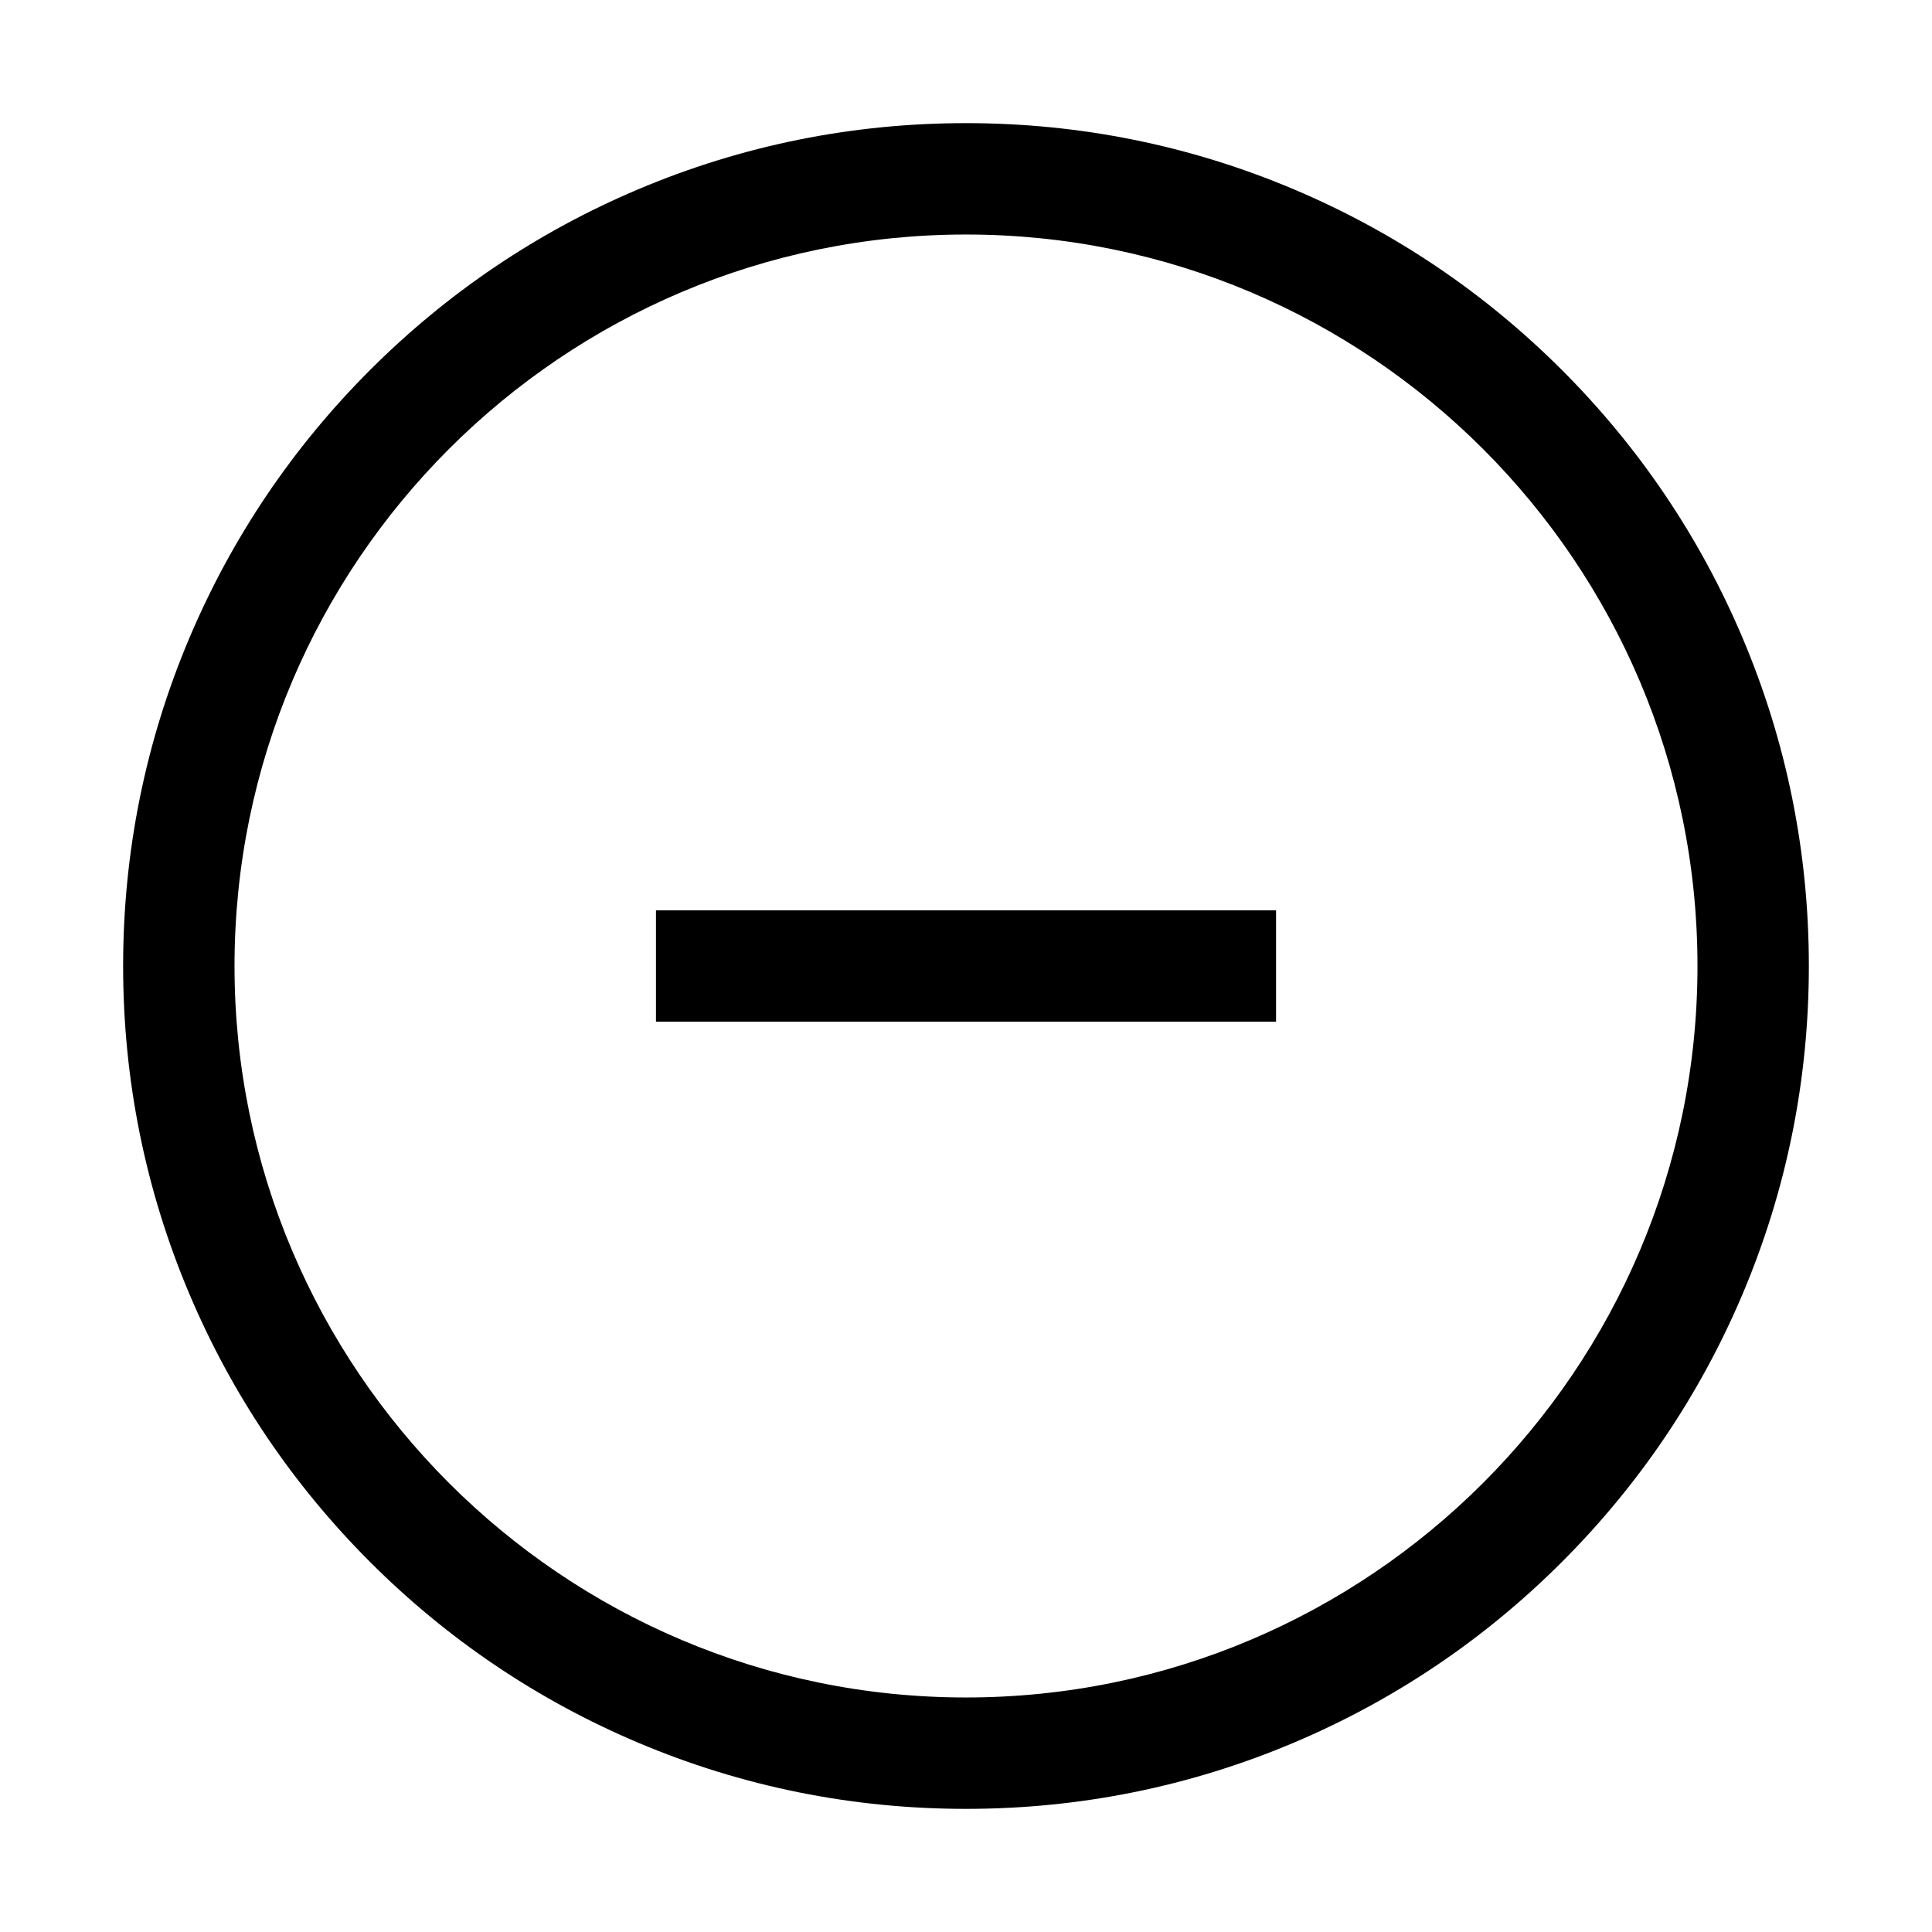
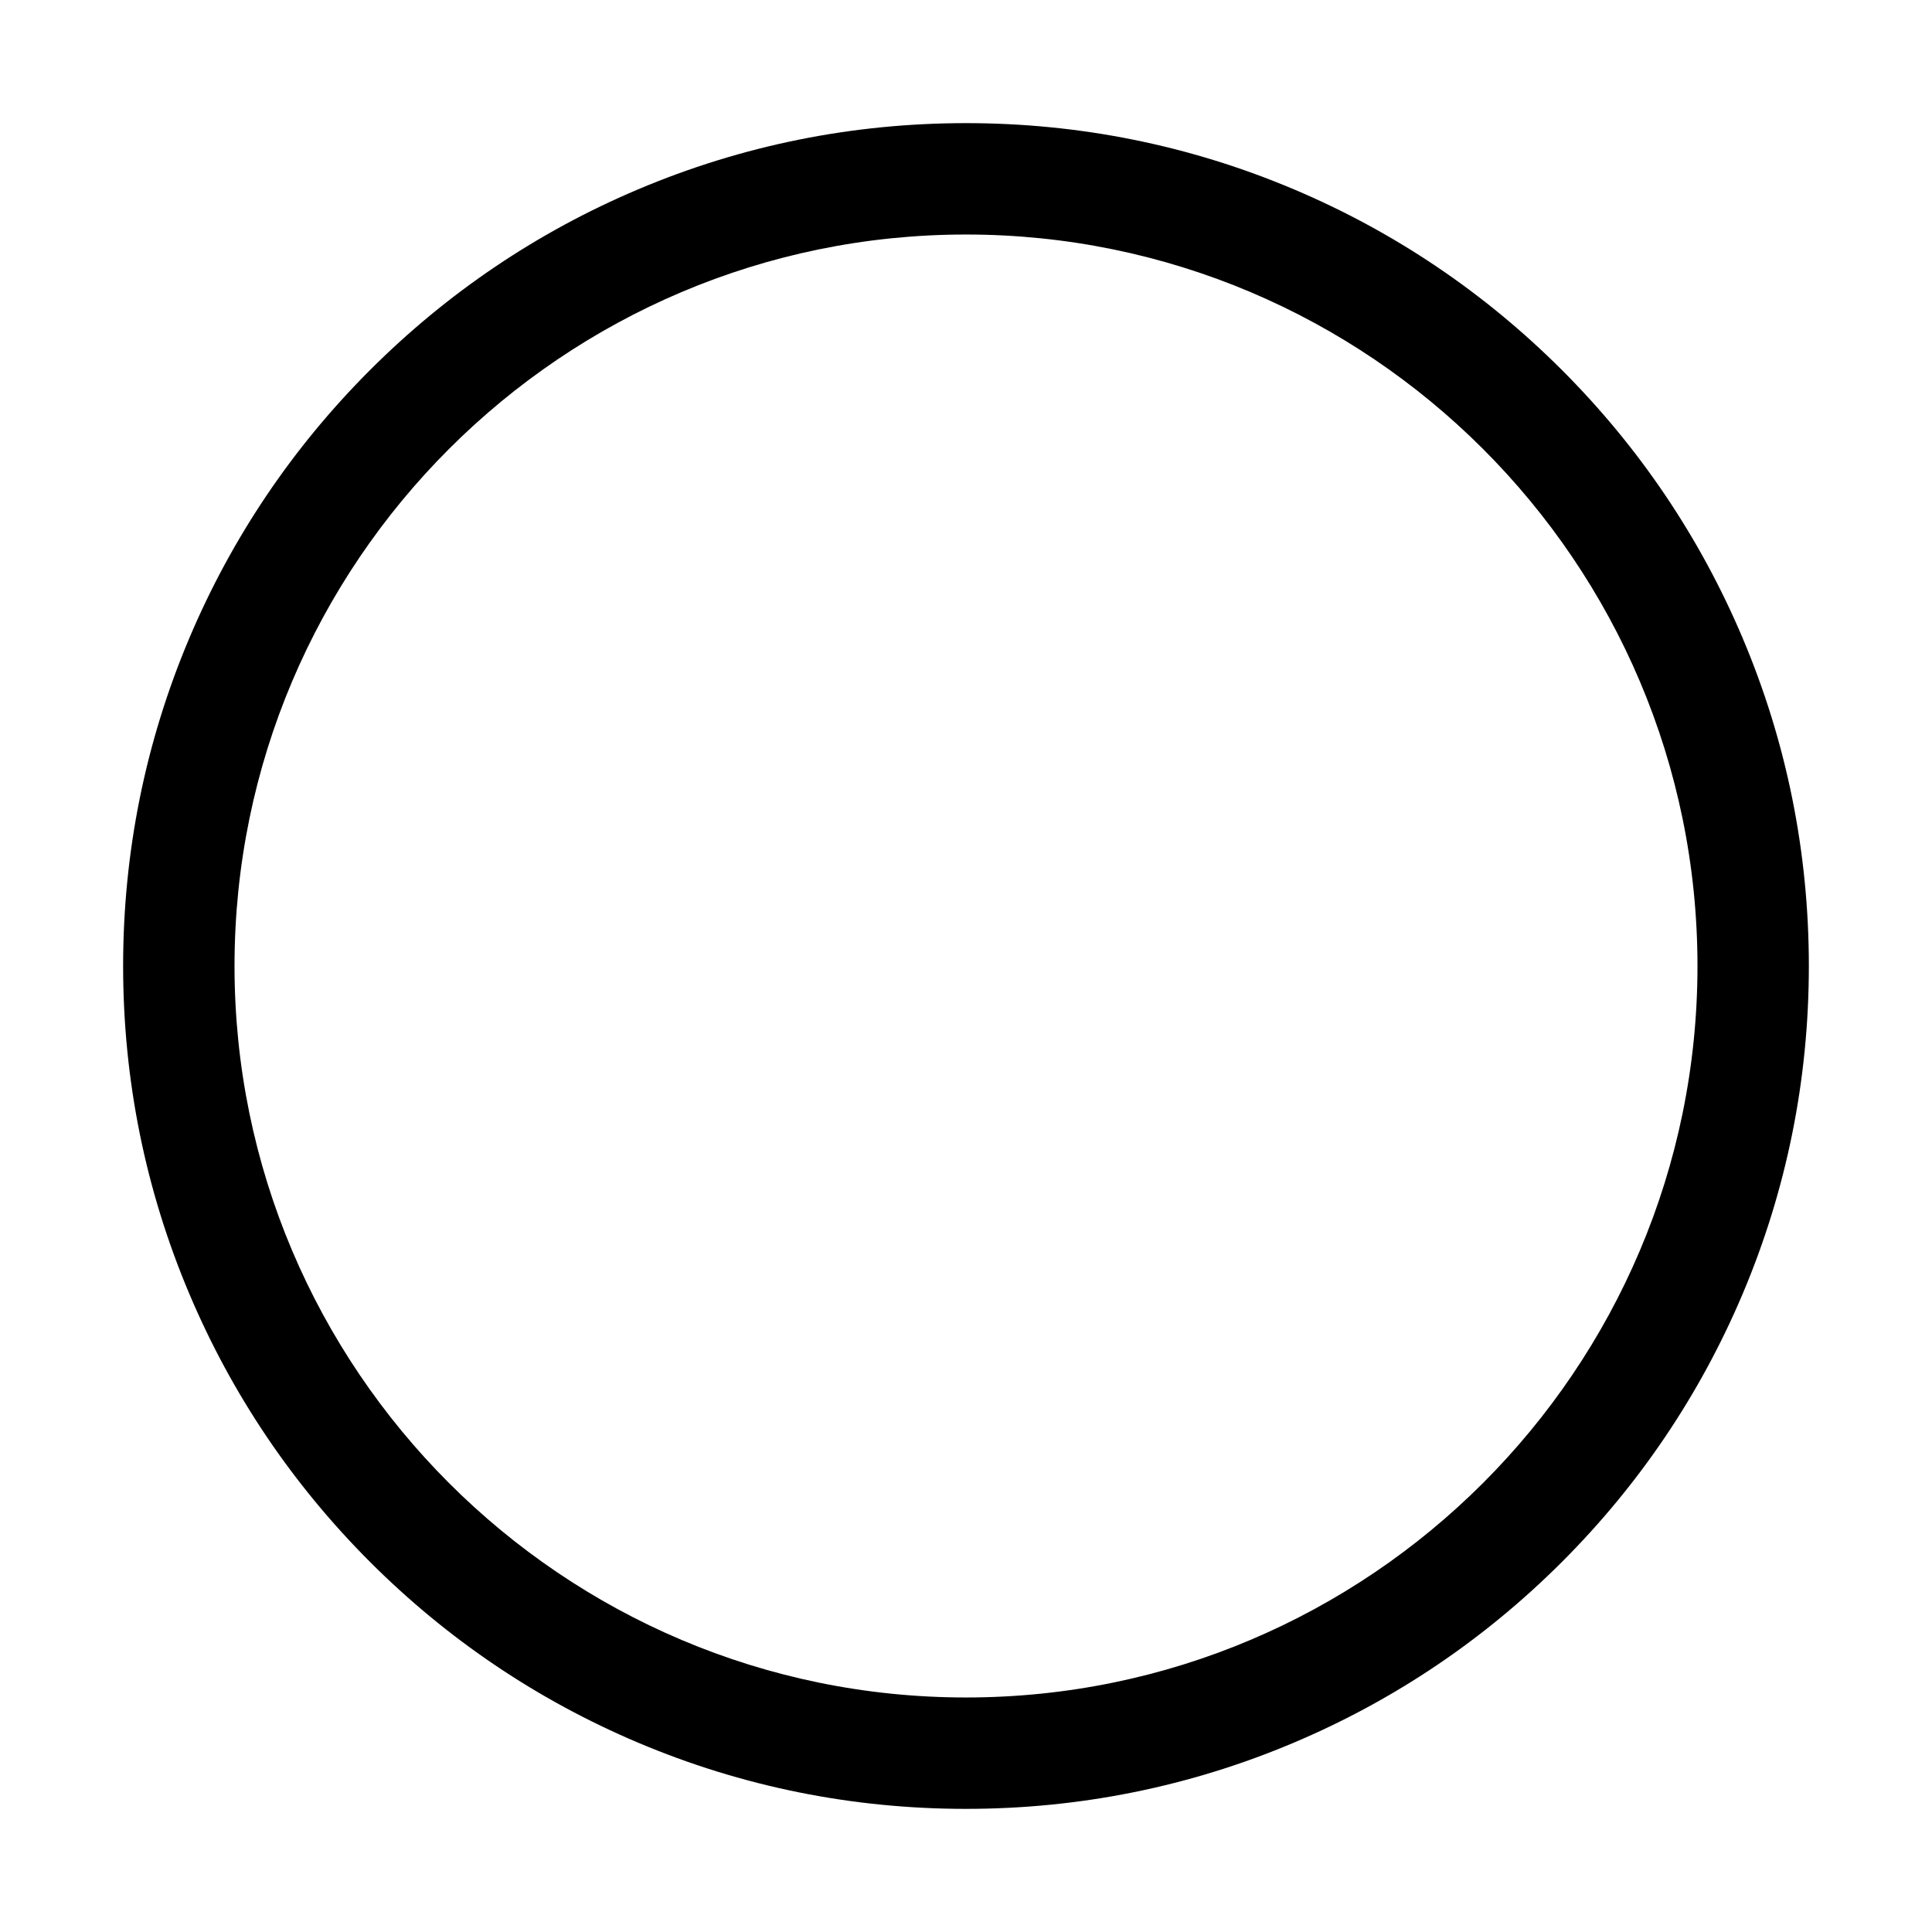
<svg xmlns="http://www.w3.org/2000/svg" fill="#000000" width="800px" height="800px" version="1.1" viewBox="144 144 512 512">
  <g>
    <path d="m400 623.37c-30.16 0-59.383-5.902-86.938-17.562-26.617-11.27-50.48-27.355-70.996-47.875-20.516-20.516-36.605-44.379-47.871-70.996-11.66-27.551-17.566-56.777-17.566-86.934 0-30.16 5.902-59.383 17.562-86.938 11.266-26.617 27.355-50.48 47.871-70.996s44.379-36.605 70.996-47.871c27.555-11.66 56.781-17.566 86.941-17.566s59.383 5.902 86.938 17.562c26.617 11.266 50.48 27.355 70.996 47.871s36.605 44.379 47.871 70.996c11.66 27.555 17.562 56.781 17.562 86.941s-5.902 59.383-17.562 86.938c-11.27 26.613-27.355 50.477-47.875 70.992-20.516 20.516-44.379 36.605-70.996 47.871-27.551 11.664-56.777 17.566-86.934 17.566zm0-417.22c-106.91 0-193.85 86.938-193.85 193.85s86.938 193.85 193.85 193.85 193.85-86.938 193.85-193.85-86.938-193.85-193.85-193.85z" />
-     <path d="m317.84 385.24h164.33v29.52h-164.33z" />
  </g>
</svg>